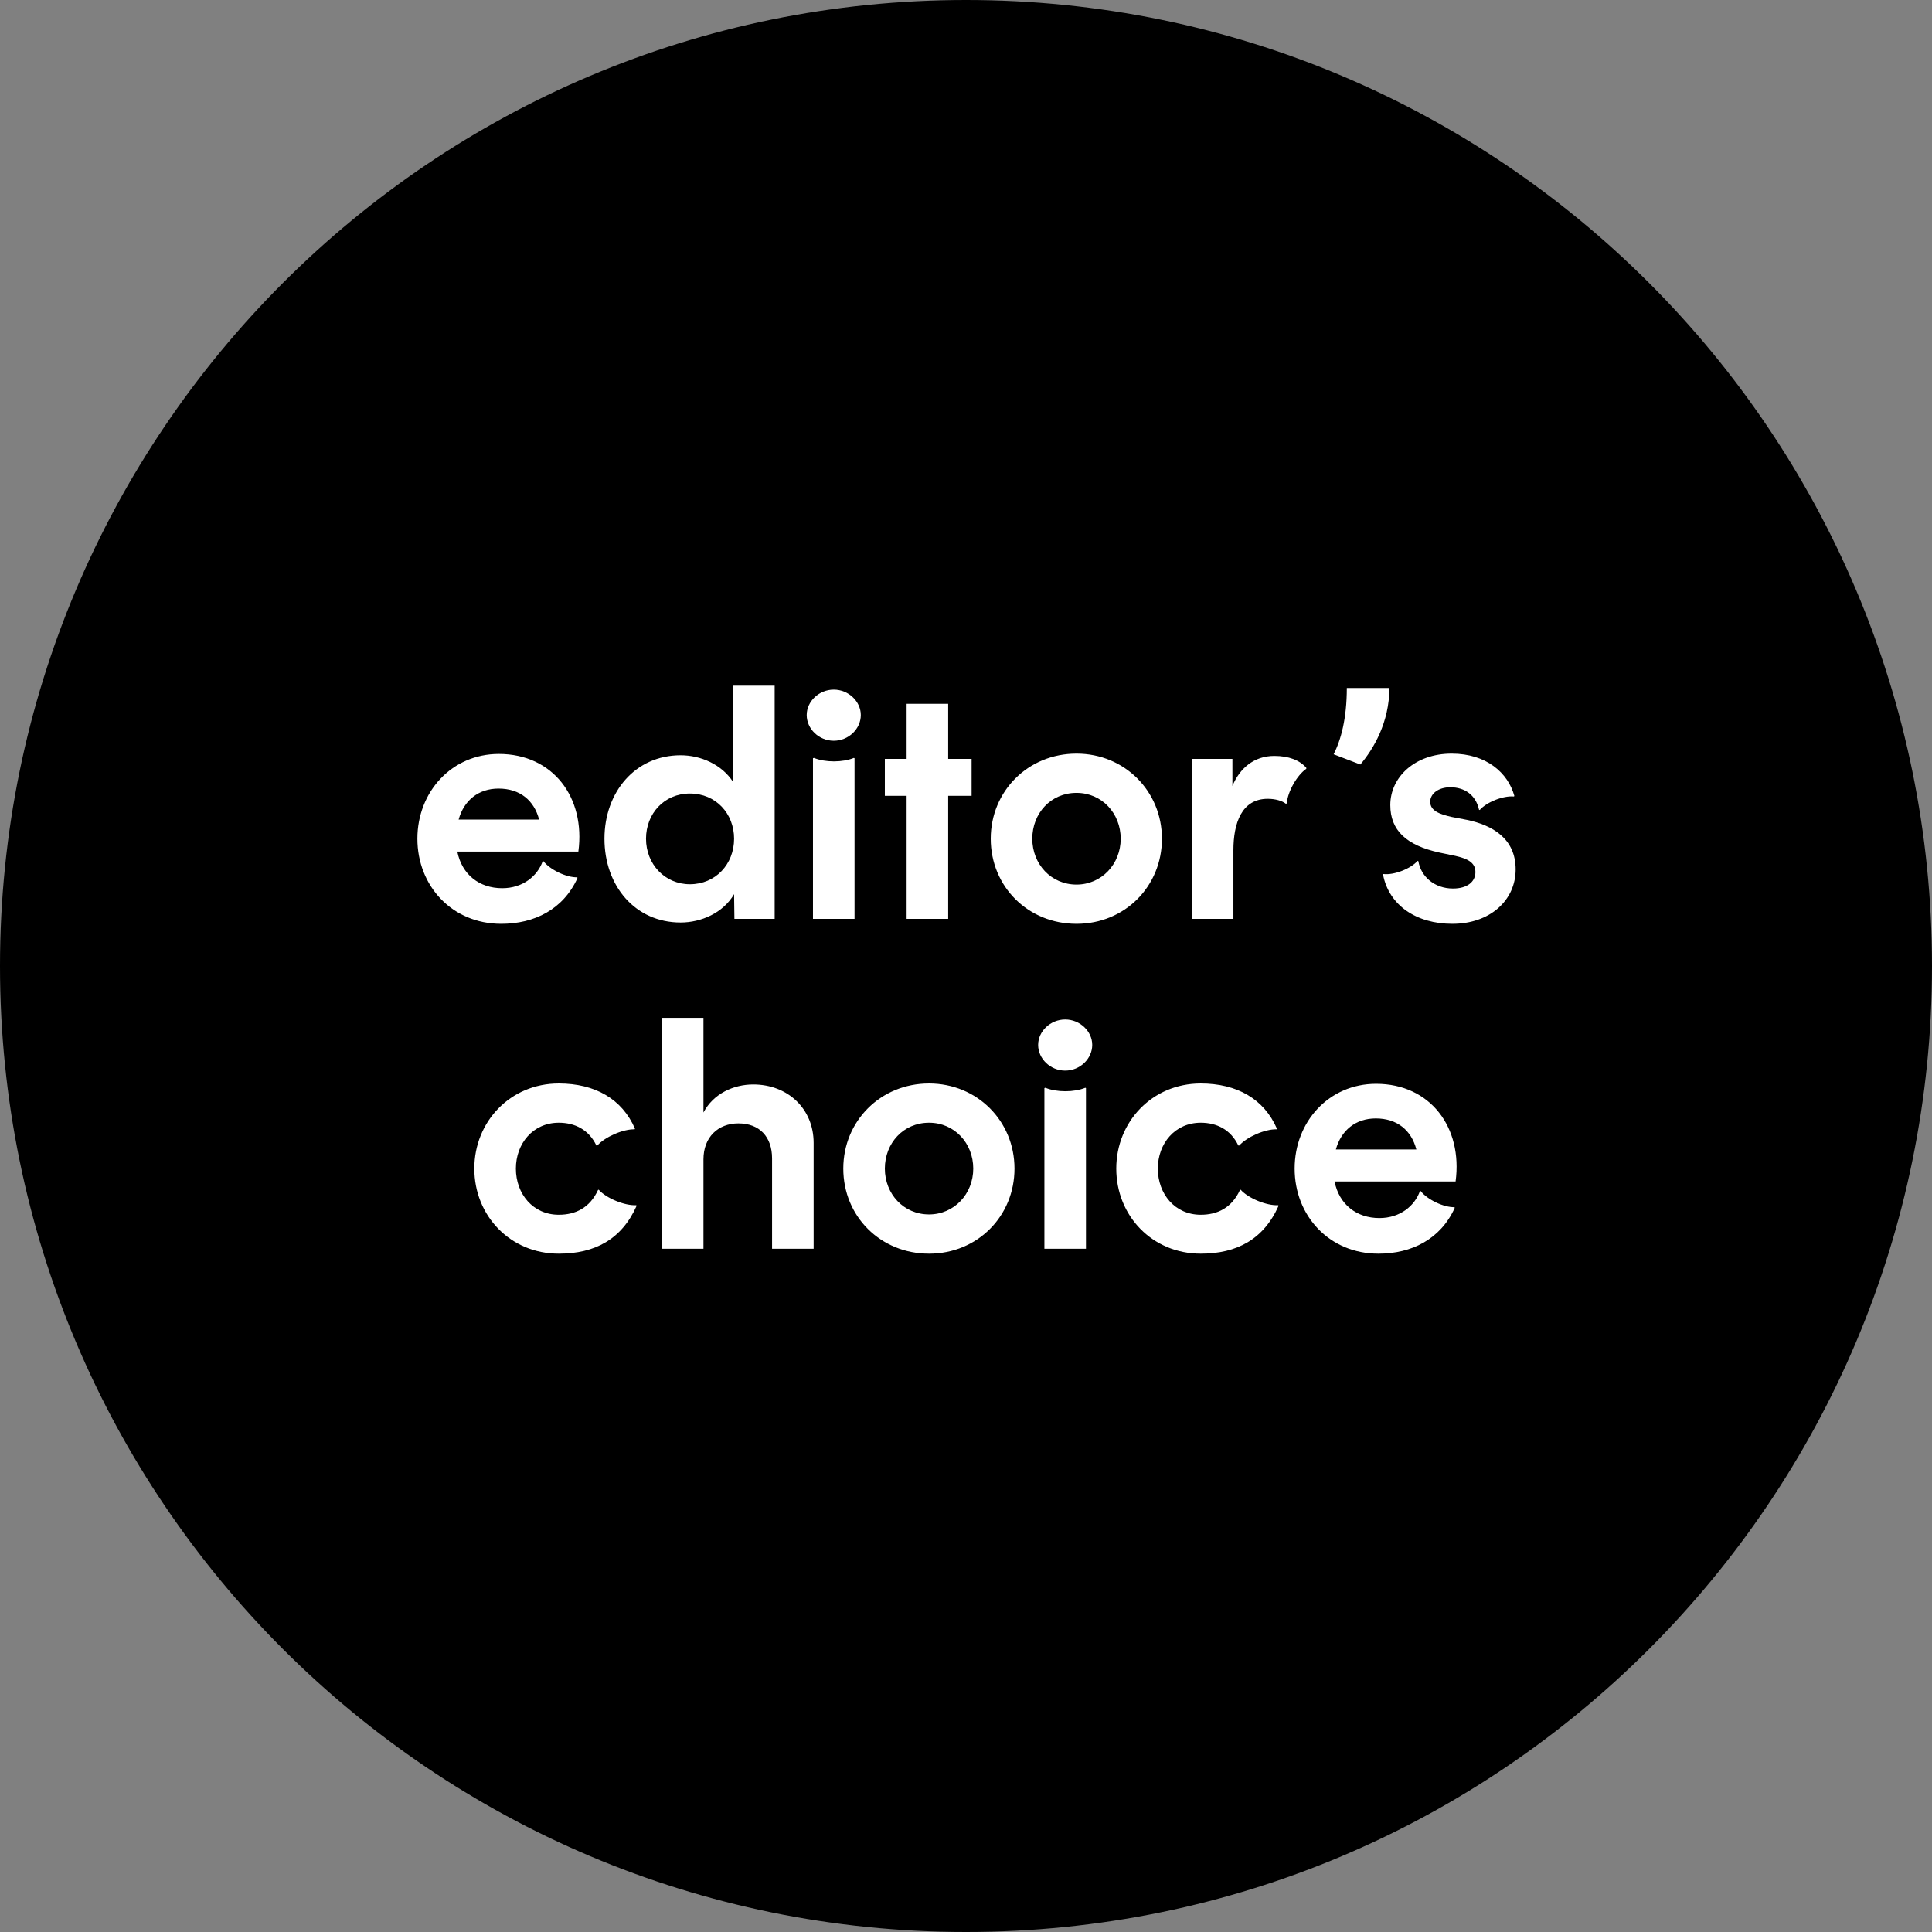
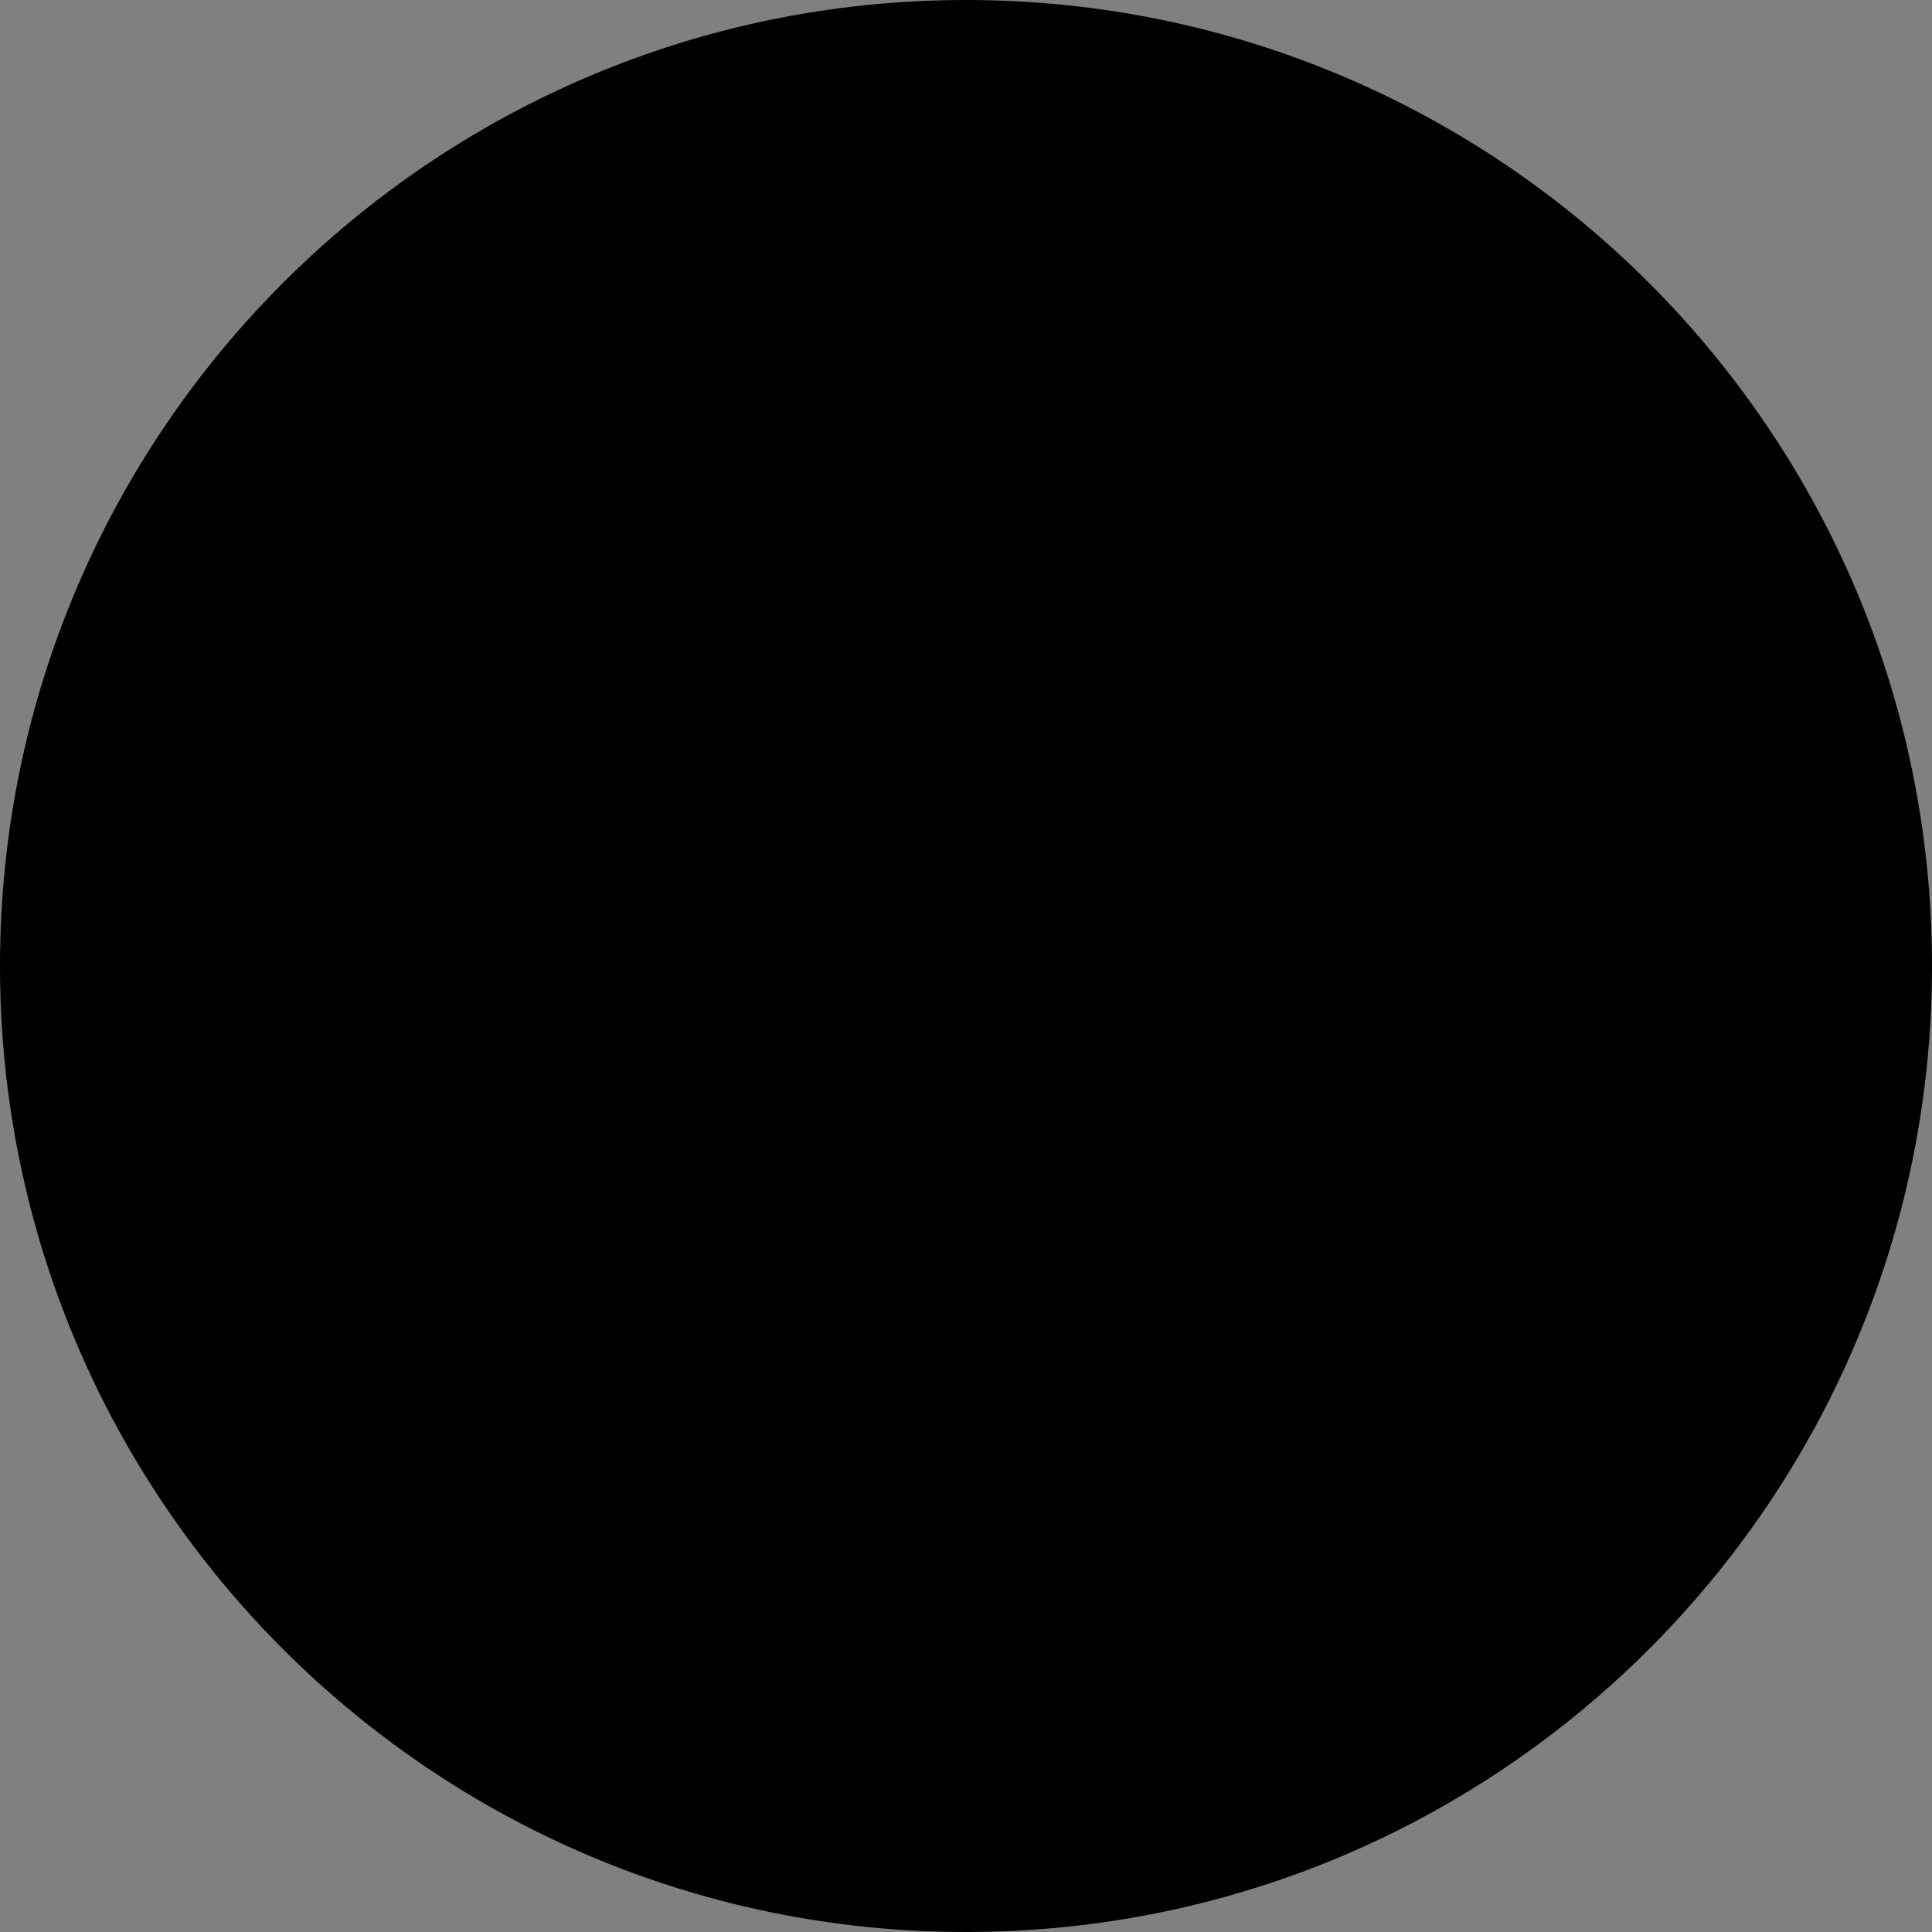
<svg xmlns="http://www.w3.org/2000/svg" viewBox="0 0 2000 2000" fill="none">
  <rect x="0" y="0" width="2000" height="2000" fill="#808080" stroke="none" />
  <g clip-path="url(#a)">
    <path d="M2000 1000c0 552.28-447.72 1000-1000 1000C447.715 2000 0 1552.28 0 1000 0 447.715 447.715 0 1000 0c552.28 0 1000 447.715 1000 1000Z" fill="#000" />
-     <path d="M518.819 956.341c34.488 0 64.195-15.024 78.878-47.122v-1.024c-11.268.342-28.341-7.854-35.17-16.732h-.683c-5.464 15.366-20.488 28-42 28-23.561 0-41.659-14-46.439-37.902h125.317c7.512-56-26.293-101.073-82.293-101.073-48.829 0-84.341 39.268-84.341 87.756 0 48.829 35.853 88.097 86.731 88.097Zm-44.048-107.902c5.463-19.805 20.487-32.098 41.317-32.098 22.195 0 36.878 12.293 42 32.098h-83.317Zm285.5 102.78h41.659V709.805h-43.024v99.707c-11.61-18.097-33.464-27.658-54.293-27.658-47.122 0-78.878 38.244-78.878 86.39 0 48.829 31.756 86.732 78.878 86.732 21.171 0 44.049-9.903 55.317-29.366l.341 25.609Zm-91.512-82.975c0-25.951 18.781-46.781 45.415-46.781 26.975 0 45.756 20.83 45.756 46.781 0 26.293-19.122 47.122-45.756 47.122-25.951 0-45.415-20.829-45.415-47.122Zm172.831 82.975h43.025V784.927l-.683-.342c-11.61 4.781-29.708 4.781-41.317 0l-1.025.342v166.292Zm-6.487-211.024c0 14.342 12.634 26.634 27.999 26.634 15.366 0 28.001-12.292 28.001-26.634 0-14-12.635-26.293-28.001-26.293-15.365 0-27.999 12.293-27.999 26.293Zm80.889 83.659h22.537v127.365h43.024V823.854h24.247V785.61h-24.247v-57.025h-43.024v57.025h-22.537v38.244Zm198.398 132.487c50.19 0 88.44-38.926 88.44-88.097 0-49.171-38.59-88.098-88.44-88.098-50.2 0-88.78 38.927-88.78 88.098 0 49.512 38.58 88.097 88.78 88.097Zm-45.76-88.097c0-26.293 19.12-47.464 45.76-47.464 26.29 0 45.75 21.171 45.75 47.464s-19.8 47.463-45.75 47.463c-26.3 0-45.76-21.17-45.76-47.463Zm165.16 82.975h43.03v-71.024c0-28 8.53-53.268 35.51-53.268 7.85 0 15.02 2.049 18.78 5.122l1.02-.342c.69-11.951 10.59-29.365 20.15-35.853v-1.025c-6.83-7.853-18.1-12.292-33.12-12.292-21.17 0-35.85 12.975-43.37 31.073v-28h-42v165.609Zm146.78-170.39 27.66 10.586c13.66-16.049 30.05-43.708 30.05-79.22h-44.05c0 31.756-6.15 53.951-13.66 68.634Zm122.86 175.512c38.93 0 65.57-24.243 65.57-56.341s-24.25-45.756-50.2-51.22l-16.05-3.073c-11.95-2.731-22.19-6.146-22.19-15.707 0-8.195 8.19-15.024 20.83-15.024 14.68 0 26.29 7.853 29.7 23.219l.69.342c7.17-8.195 24.24-15.025 35.51-14l.34-.683c-6.49-23.561-28.68-43.708-64.88-43.708-37.9 0-63.51 24.244-63.51 53.269 0 25.951 16.39 41.658 50.88 49.17l16.39 3.415c11.95 2.732 20.83 6.488 20.83 16.732s-8.54 17.073-23.22 17.073c-19.12 0-33.12-12.293-35.86-28.342l-.68-.341c-7.17 8.195-24.58 15.024-35.51 13.659l-.34.682c6.14 31.757 34.48 50.878 71.7 50.878ZM578.431 1297.8c37.561 0 65.22-15.02 80.586-49.51l-.342-.68c-11.951.68-31.073-7.17-38.927-16.05l-.682.34c-8.537 18.44-23.22 25.61-40.635 25.61-26.634 0-44.39-21.51-44.39-47.8 0-25.95 17.756-47.47 44.39-47.47 16.732 0 31.074 7.17 38.927 23.56h1.025c7.853-8.87 26.634-17.07 38.585-16.73l.341-.68c-13.317-30.73-41.317-46.78-78.878-46.78-50.195 0-87.414 39.61-87.414 88.1 0 48.83 37.219 88.09 87.414 88.09Zm106.766-5.12h43.025v-92.53c0-22.88 15.024-37.22 36.195-37.22 21.854 0 34.829 14 34.829 36.19v93.56h43.025v-109.61c0-35.17-26.635-60.44-62.488-60.44-20.488 0-41.317 9.57-51.561 29.03v-98h-43.025v239.02Zm276.559 5.12c50.194 0 88.444-38.92 88.444-88.09s-38.59-88.1-88.444-88.1c-50.195 0-88.78 38.93-88.78 88.1 0 49.51 38.585 88.09 88.78 88.09ZM916 1209.71c0-26.3 19.122-47.47 45.756-47.47 26.293 0 45.754 21.17 45.754 47.47 0 26.29-19.803 47.46-45.754 47.46-26.293 0-45.756-21.17-45.756-47.46Zm165.16 82.97h43.03v-166.29l-.69-.34c-11.61 4.78-29.7 4.78-41.31 0l-1.03.34v166.29Zm-6.49-211.02c0 14.34 12.64 26.63 28 26.63 15.37 0 28-12.29 28-26.63 0-14-12.63-26.29-28-26.29-15.36 0-28 12.29-28 26.29Zm168.31 216.14c37.56 0 65.22-15.02 80.58-49.51l-.34-.68c-11.95.68-31.07-7.17-38.93-16.05l-.68.34c-8.53 18.44-23.22 25.61-40.63 25.61-26.64 0-44.39-21.51-44.39-47.8 0-25.95 17.75-47.47 44.39-47.47 16.73 0 31.07 7.17 38.92 23.56h1.03c7.85-8.87 26.63-17.07 38.58-16.73l.35-.68c-13.32-30.73-41.32-46.78-78.88-46.78-50.2 0-87.42 39.61-87.42 88.1 0 48.83 37.22 88.09 87.42 88.09Zm183.96 0c34.49 0 64.19-15.02 78.88-47.12v-1.02c-11.27.34-28.34-7.86-35.17-16.73h-.69c-5.46 15.36-20.48 28-42 28-23.56 0-41.66-14-46.44-37.91h125.32c7.51-56-26.29-101.07-82.29-101.07-48.83 0-84.34 39.27-84.34 87.76 0 48.83 35.85 88.09 86.73 88.09Zm-44.05-107.9c5.46-19.8 20.49-32.1 41.32-32.1 22.19 0 36.87 12.3 42 32.1h-83.32Z" fill="#fff" />
  </g>
  <defs>
    <clipPath id="a">
      <path fill="#fff" d="M0 0h2000v2000H0z" />
    </clipPath>
  </defs>
</svg>